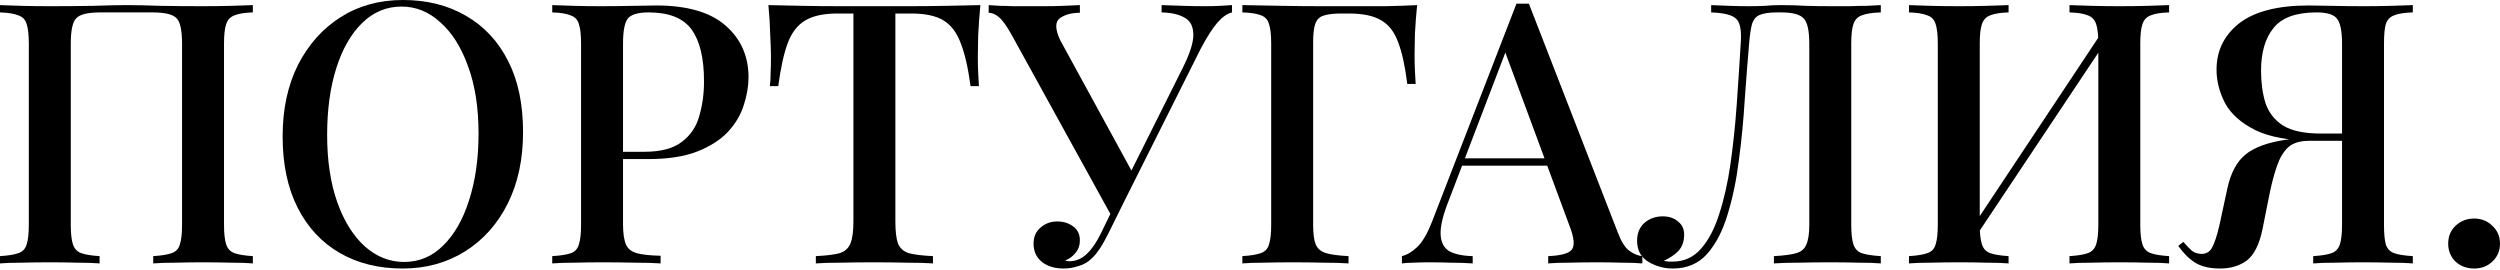
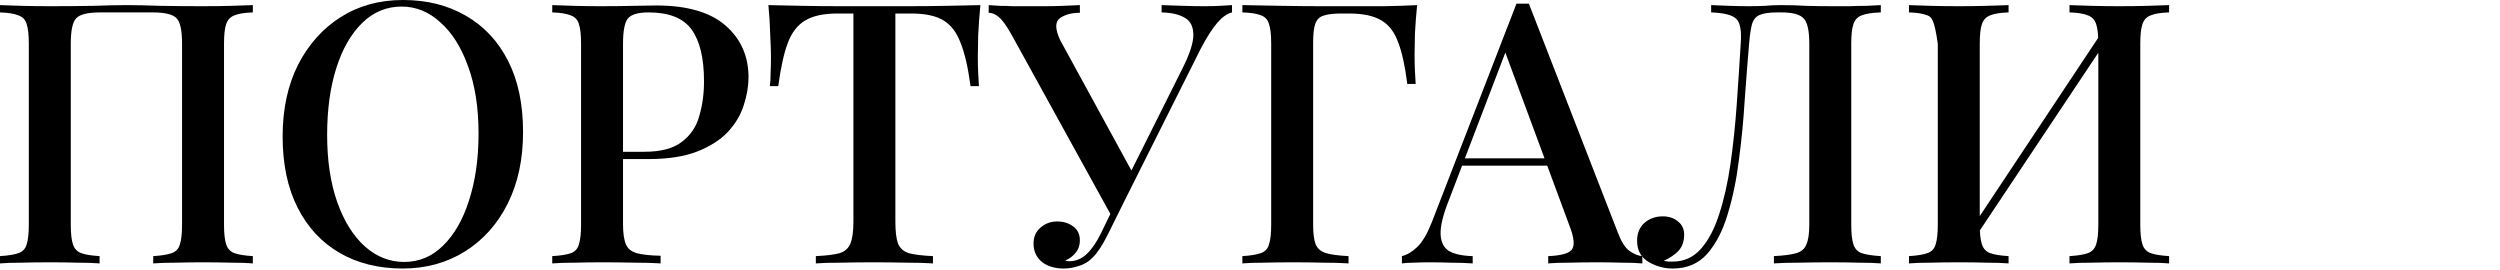
<svg xmlns="http://www.w3.org/2000/svg" width="768" height="83" viewBox="0 0 768 83" fill="none">
  <path d="M77.67 1.569V3.811C75.204 3.885 73.336 4.184 72.066 4.707C70.796 5.156 69.936 6.052 69.488 7.397C69.04 8.667 68.816 10.685 68.816 13.449V69.04C68.816 71.73 69.04 73.747 69.488 75.092C69.936 76.437 70.796 77.334 72.066 77.782C73.336 78.23 75.204 78.529 77.67 78.678V80.92C76.026 80.77 73.822 80.696 71.057 80.696C68.293 80.621 65.341 80.584 62.203 80.584C59.513 80.584 56.749 80.621 53.909 80.696C51.145 80.696 48.866 80.77 47.073 80.92V78.678C49.538 78.529 51.406 78.23 52.676 77.782C54.021 77.334 54.881 76.437 55.254 75.092C55.703 73.747 55.927 71.73 55.927 69.04V13.449C55.927 9.34 55.366 6.725 54.245 5.604C53.125 4.408 50.659 3.811 46.848 3.811H30.821C27.011 3.811 24.545 4.408 23.424 5.604C22.303 6.725 21.743 9.34 21.743 13.449V69.04C21.743 71.73 21.967 73.747 22.416 75.092C22.864 76.437 23.723 77.334 24.993 77.782C26.264 78.23 28.131 78.529 30.597 78.678V80.92C28.804 80.77 26.525 80.696 23.76 80.696C21.071 80.621 18.306 80.584 15.467 80.584C12.329 80.584 9.377 80.621 6.613 80.696C3.923 80.696 1.719 80.77 0 80.92V78.678C2.466 78.529 4.334 78.23 5.604 77.782C6.949 77.334 7.808 76.437 8.182 75.092C8.63 73.747 8.854 71.73 8.854 69.04V13.449C8.854 10.685 8.63 8.667 8.182 7.397C7.808 6.052 6.949 5.156 5.604 4.707C4.334 4.184 2.466 3.885 0 3.811V1.569C1.719 1.644 3.923 1.719 6.613 1.793C9.377 1.868 12.329 1.905 15.467 1.905C19.875 1.905 24.246 1.868 28.58 1.793C32.913 1.644 36.388 1.569 39.003 1.569C41.618 1.569 45.055 1.644 49.314 1.793C53.573 1.868 57.869 1.905 62.203 1.905C65.341 1.905 68.293 1.868 71.057 1.793C73.822 1.719 76.026 1.644 77.67 1.569Z" fill="black" />
  <path d="M123.809 0C131.131 0 137.557 1.606 143.086 4.819C148.69 8.032 153.024 12.665 156.087 18.717C159.151 24.694 160.682 31.98 160.682 40.572C160.682 48.941 159.113 56.263 155.975 62.539C152.837 68.816 148.466 73.71 142.862 77.221C137.258 80.733 130.87 82.489 123.697 82.489C116.3 82.489 109.837 80.883 104.307 77.67C98.778 74.457 94.482 69.824 91.418 63.772C88.355 57.72 86.823 50.435 86.823 41.917C86.823 33.548 88.392 26.226 91.531 19.95C94.743 13.674 99.115 8.779 104.644 5.268C110.173 1.756 116.561 0 123.809 0ZM123.361 2.017C118.728 2.017 114.693 3.699 111.256 7.061C107.819 10.423 105.167 15.056 103.299 20.959C101.431 26.861 100.497 33.698 100.497 41.469C100.497 49.389 101.543 56.3 103.635 62.203C105.727 68.031 108.566 72.552 112.153 75.764C115.739 78.903 119.737 80.472 124.145 80.472C128.778 80.472 132.775 78.79 136.137 75.428C139.574 72.066 142.227 67.433 144.095 61.531C146.038 55.553 147.009 48.716 147.009 41.02C147.009 33.026 145.926 26.114 143.759 20.286C141.667 14.458 138.827 9.975 135.241 6.837C131.729 3.624 127.769 2.017 123.361 2.017Z" fill="black" />
  <path d="M169.649 1.569C171.367 1.644 173.571 1.719 176.261 1.793C179.026 1.868 181.753 1.905 184.443 1.905C188.029 1.905 191.429 1.868 194.642 1.793C197.93 1.719 200.246 1.681 201.591 1.681C211.08 1.681 218.178 3.736 222.885 7.845C227.593 11.955 229.946 17.26 229.946 23.76C229.946 26.45 229.461 29.29 228.489 32.278C227.593 35.192 225.986 37.92 223.67 40.46C221.354 42.926 218.216 44.943 214.255 46.512C210.295 48.081 205.252 48.866 199.125 48.866H188.141V46.624H198.004C203.01 46.624 206.821 45.616 209.436 43.598C212.126 41.581 213.919 38.928 214.816 35.641C215.787 32.353 216.273 28.804 216.273 24.993C216.273 17.895 215.003 12.59 212.462 9.078C209.922 5.567 205.513 3.811 199.237 3.811C196.024 3.811 193.895 4.446 192.849 5.716C191.877 6.986 191.392 9.564 191.392 13.449V68.816C191.392 71.58 191.691 73.672 192.288 75.092C192.886 76.437 194.007 77.334 195.651 77.782C197.294 78.23 199.723 78.492 202.936 78.566V80.92C200.918 80.77 198.303 80.696 195.09 80.696C191.877 80.621 188.552 80.584 185.115 80.584C182.127 80.584 179.25 80.621 176.485 80.696C173.795 80.696 171.517 80.77 169.649 80.92V78.678C172.189 78.529 174.094 78.23 175.365 77.782C176.635 77.334 177.457 76.437 177.83 75.092C178.279 73.747 178.503 71.73 178.503 69.04V13.449C178.503 10.685 178.279 8.667 177.83 7.397C177.457 6.052 176.597 5.156 175.252 4.707C173.982 4.184 172.114 3.885 169.649 3.811V1.569Z" fill="black" />
  <path d="M301.173 1.569C300.874 4.707 300.65 7.771 300.501 10.759C300.426 13.674 300.389 15.915 300.389 17.484C300.389 19.203 300.426 20.846 300.501 22.416C300.576 23.985 300.65 25.329 300.725 26.45H298.147C297.4 20.846 296.391 16.438 295.121 13.225C293.926 10.012 292.17 7.696 289.854 6.276C287.537 4.857 284.212 4.147 279.879 4.147H275.059V68.031C275.059 71.02 275.321 73.261 275.844 74.756C276.442 76.25 277.562 77.259 279.206 77.782C280.925 78.23 283.39 78.529 286.603 78.678V80.92C284.511 80.77 281.821 80.696 278.534 80.696C275.246 80.621 271.884 80.584 268.447 80.584C264.86 80.584 261.461 80.621 258.248 80.696C255.109 80.696 252.569 80.77 250.626 80.92V78.678C253.839 78.529 256.268 78.23 257.911 77.782C259.555 77.259 260.676 76.25 261.274 74.756C261.871 73.261 262.17 71.02 262.17 68.031V4.147H257.239C253.055 4.147 249.767 4.857 247.376 6.276C244.985 7.696 243.192 10.012 241.996 13.225C240.801 16.438 239.83 20.846 239.082 26.45H236.505C236.654 25.329 236.729 23.985 236.729 22.416C236.803 20.846 236.841 19.203 236.841 17.484C236.841 15.915 236.766 13.674 236.617 10.759C236.542 7.771 236.355 4.707 236.056 1.569C239.269 1.644 242.781 1.719 246.592 1.793C250.402 1.868 254.25 1.905 258.136 1.905C262.021 1.905 265.533 1.905 268.671 1.905C271.809 1.905 275.283 1.905 279.094 1.905C282.905 1.905 286.753 1.868 290.638 1.793C294.523 1.719 298.035 1.644 301.173 1.569Z" fill="black" />
  <path d="M378.475 1.569V3.811C376.981 4.184 375.487 5.23 373.992 6.949C372.498 8.667 370.817 11.283 368.949 14.794L343.395 65.79L341.266 66.014L310.556 10.311C309.062 7.696 307.792 5.977 306.746 5.156C305.7 4.334 304.691 3.923 303.72 3.923V1.569C304.766 1.644 305.924 1.719 307.194 1.793C308.464 1.793 309.772 1.831 311.117 1.905C312.536 1.905 313.919 1.905 315.264 1.905C316.982 1.905 318.813 1.905 320.755 1.905C322.698 1.905 324.641 1.868 326.583 1.793C328.526 1.719 330.245 1.644 331.739 1.569V3.923C329.199 3.923 327.144 4.483 325.575 5.604C324.08 6.725 324.118 8.966 325.687 12.329L348.102 53.349L345.637 56.263L363.121 21.295C365.437 16.737 366.595 13.225 366.595 10.759C366.595 8.219 365.736 6.463 364.017 5.492C362.299 4.446 359.908 3.885 356.844 3.811V1.569C359.086 1.644 361.327 1.719 363.569 1.793C365.811 1.868 367.977 1.905 370.069 1.905C371.937 1.905 373.507 1.868 374.777 1.793C376.122 1.719 377.355 1.644 378.475 1.569ZM343.731 60.298L345.749 61.082L340.481 71.73C339.51 73.672 338.65 75.204 337.903 76.325C337.156 77.446 336.372 78.417 335.55 79.239C334.354 80.434 332.972 81.256 331.403 81.704C329.834 82.228 328.302 82.489 326.808 82.489C324.043 82.489 321.801 81.817 320.083 80.472C318.364 79.052 317.505 77.184 317.505 74.868C317.505 72.776 318.215 71.132 319.635 69.936C321.054 68.666 322.773 68.031 324.79 68.031C326.733 68.031 328.377 68.554 329.722 69.6C331.067 70.572 331.739 71.991 331.739 73.859C331.739 75.353 331.291 76.624 330.394 77.67C329.572 78.716 328.526 79.5 327.256 80.023C327.48 80.173 327.891 80.248 328.489 80.248C330.506 80.248 332.299 79.5 333.868 78.006C335.438 76.512 336.895 74.382 338.239 71.618L343.731 60.298Z" fill="black" />
  <path d="M435.34 1.569C435.041 4.558 434.817 7.472 434.667 10.311C434.593 13.15 434.555 15.317 434.555 16.812C434.555 18.53 434.593 20.174 434.667 21.743C434.742 23.312 434.817 24.657 434.891 25.778H432.314C431.641 20.323 430.707 16.064 429.512 13.001C428.391 9.863 426.672 7.621 424.356 6.276C422.04 4.857 418.715 4.147 414.381 4.147H412.028C409.637 4.147 407.806 4.371 406.536 4.819C405.34 5.193 404.518 6.015 404.07 7.285C403.622 8.481 403.398 10.386 403.398 13.001V69.04C403.398 71.73 403.659 73.747 404.182 75.092C404.78 76.437 405.863 77.334 407.432 77.782C409.002 78.23 411.28 78.529 414.269 78.678V80.92C412.252 80.77 409.674 80.696 406.536 80.696C403.472 80.621 400.334 80.584 397.121 80.584C393.983 80.584 391.032 80.621 388.267 80.696C385.577 80.696 383.373 80.77 381.655 80.92V78.678C384.12 78.529 385.988 78.23 387.259 77.782C388.603 77.334 389.463 76.437 389.836 75.092C390.285 73.747 390.509 71.73 390.509 69.04V13.449C390.509 10.685 390.285 8.667 389.836 7.397C389.463 6.052 388.641 5.156 387.371 4.707C386.1 4.184 384.195 3.885 381.655 3.811V1.569C385.465 1.644 389.537 1.719 393.871 1.793C398.279 1.868 402.389 1.905 406.2 1.905C410.085 1.905 413.186 1.905 415.502 1.905C418.416 1.905 421.704 1.905 425.365 1.905C429.101 1.831 432.426 1.719 435.34 1.569Z" fill="black" />
  <path d="M469.672 1.121L497.019 71.505C498.065 74.27 499.261 76.138 500.606 77.109C502.025 78.081 503.333 78.604 504.528 78.678V80.92C502.735 80.77 500.606 80.696 498.14 80.696C495.749 80.621 493.321 80.584 490.855 80.584C487.717 80.584 484.803 80.621 482.113 80.696C479.423 80.696 477.256 80.77 475.612 80.92V78.678C479.423 78.529 481.814 77.894 482.785 76.773C483.831 75.578 483.607 73.075 482.113 69.264L461.939 14.794L463.732 12.777L445.127 61.419C443.334 65.902 442.475 69.376 442.55 71.842C442.624 74.307 443.483 76.063 445.127 77.109C446.846 78.081 449.274 78.604 452.412 78.678V80.92C450.171 80.77 447.892 80.696 445.576 80.696C443.334 80.621 441.205 80.584 439.187 80.584C437.394 80.584 435.788 80.621 434.368 80.696C433.023 80.696 431.79 80.77 430.669 80.92V78.678C432.238 78.305 433.807 77.371 435.377 75.876C436.946 74.382 438.44 71.842 439.86 68.255L465.862 1.121C466.459 1.121 467.094 1.121 467.767 1.121C468.439 1.121 469.075 1.121 469.672 1.121ZM481.44 48.642V50.883H448.041L449.162 48.642H481.44Z" fill="black" />
  <path d="M577.782 1.569V3.811C575.242 3.885 573.299 4.184 571.954 4.707C570.684 5.156 569.825 6.052 569.377 7.397C568.928 8.667 568.704 10.685 568.704 13.449V69.04C568.704 71.73 568.928 73.747 569.377 75.092C569.825 76.437 570.684 77.334 571.954 77.782C573.299 78.23 575.242 78.529 577.782 78.678V80.92C576.064 80.77 573.785 80.696 570.946 80.696C568.181 80.621 565.23 80.584 562.092 80.584C558.953 80.584 555.815 80.621 552.677 80.696C549.539 80.696 546.961 80.77 544.944 80.92V78.678C547.932 78.529 550.211 78.23 551.78 77.782C553.35 77.334 554.396 76.437 554.919 75.092C555.516 73.747 555.815 71.73 555.815 69.04V13.449C555.815 9.34 555.217 6.725 554.022 5.604C552.901 4.408 550.622 3.811 547.185 3.811H545.952C543.561 3.811 541.768 4.072 540.573 4.595C539.452 5.043 538.667 5.977 538.219 7.397C537.845 8.742 537.547 10.759 537.322 13.449C536.874 18.68 536.426 24.433 535.978 30.709C535.604 36.911 535.006 43.075 534.184 49.202C533.437 55.254 532.279 60.821 530.71 65.902C529.216 70.908 527.123 74.942 524.434 78.006C521.744 80.995 518.232 82.489 513.898 82.489C511.134 82.489 508.593 81.779 506.277 80.36C504.035 78.94 502.915 76.811 502.915 73.971C502.915 71.655 503.662 69.824 505.156 68.479C506.725 67.134 508.593 66.462 510.76 66.462C512.703 66.462 514.272 66.985 515.467 68.031C516.738 69.002 517.373 70.347 517.373 72.066C517.373 74.083 516.812 75.727 515.691 76.997C514.571 78.193 513.039 79.239 511.096 80.135C511.619 80.21 512.105 80.285 512.553 80.36C513.076 80.36 513.525 80.36 513.898 80.36C517.335 80.36 520.212 79.052 522.528 76.437C524.844 73.822 526.712 70.273 528.132 65.79C529.626 61.232 530.785 56.076 531.606 50.323C532.428 44.569 533.064 38.555 533.512 32.278C533.96 25.927 534.371 19.651 534.745 13.449C535.044 9.489 534.595 6.949 533.4 5.828C532.279 4.633 529.701 3.96 525.666 3.811V1.569C527.235 1.644 529.103 1.719 531.27 1.793C533.437 1.868 535.417 1.905 537.21 1.905C538.929 1.905 540.573 1.868 542.142 1.793C543.786 1.644 545.429 1.569 547.073 1.569C549.912 1.569 552.49 1.644 554.807 1.793C557.123 1.868 559.887 1.905 563.1 1.905C564.669 1.905 566.351 1.905 568.144 1.905C570.012 1.831 571.768 1.793 573.411 1.793C575.13 1.719 576.587 1.644 577.782 1.569Z" fill="black" />
-   <path d="M617.034 1.569V3.811C614.568 3.885 612.7 4.184 611.43 4.707C610.16 5.156 609.301 6.052 608.852 7.397C608.404 8.667 608.18 10.685 608.18 13.449V69.04C608.18 71.73 608.404 73.747 608.852 75.092C609.301 76.437 610.16 77.334 611.43 77.782C612.7 78.23 614.568 78.529 617.034 78.678V80.92C615.241 80.77 612.962 80.696 610.197 80.696C607.508 80.621 604.743 80.584 601.904 80.584C598.765 80.584 595.814 80.621 593.049 80.696C590.36 80.696 588.155 80.77 586.437 80.92V78.678C588.903 78.529 590.771 78.23 592.041 77.782C593.386 77.334 594.245 76.437 594.619 75.092C595.067 73.747 595.291 71.73 595.291 69.04V13.449C595.291 10.685 595.067 8.667 594.619 7.397C594.245 6.052 593.386 5.156 592.041 4.707C590.771 4.184 588.903 3.885 586.437 3.811V1.569C588.155 1.644 590.36 1.719 593.049 1.793C595.814 1.868 598.765 1.905 601.904 1.905C604.743 1.905 607.508 1.868 610.197 1.793C612.962 1.719 615.241 1.644 617.034 1.569ZM646.623 8.518C646.623 8.518 646.585 8.929 646.51 9.751C646.51 10.498 646.51 11.283 646.51 12.104C646.51 12.926 646.51 13.337 646.51 13.337L604.145 76.885L604.033 72.626L646.623 8.518ZM666.348 1.569V3.811C663.883 3.885 662.015 4.184 660.744 4.707C659.474 5.156 658.615 6.052 658.167 7.397C657.718 8.667 657.494 10.685 657.494 13.449V69.04C657.494 71.73 657.718 73.747 658.167 75.092C658.615 76.437 659.474 77.334 660.744 77.782C662.015 78.23 663.883 78.529 666.348 78.678V80.92C664.704 80.77 662.5 80.696 659.736 80.696C656.971 80.621 654.02 80.584 650.882 80.584C648.192 80.584 645.427 80.621 642.588 80.696C639.823 80.696 637.544 80.77 635.751 80.92V78.678C638.217 78.529 640.085 78.23 641.355 77.782C642.625 77.334 643.484 76.437 643.933 75.092C644.381 73.747 644.605 71.73 644.605 69.04V13.449C644.605 10.685 644.381 8.667 643.933 7.397C643.484 6.052 642.625 5.156 641.355 4.707C640.085 4.184 638.217 3.885 635.751 3.811V1.569C637.544 1.644 639.823 1.719 642.588 1.793C645.427 1.868 648.192 1.905 650.882 1.905C654.02 1.905 656.971 1.868 659.736 1.793C662.5 1.719 664.704 1.644 666.348 1.569Z" fill="black" />
-   <path d="M741.218 1.569V3.811C738.677 3.885 736.772 4.184 735.502 4.707C734.232 5.156 733.372 6.052 732.924 7.397C732.55 8.667 732.364 10.685 732.364 13.449V69.04C732.364 71.73 732.55 73.747 732.924 75.092C733.372 76.437 734.232 77.334 735.502 77.782C736.772 78.23 738.677 78.529 741.218 78.678V80.92C739.499 80.77 737.258 80.696 734.493 80.696C731.803 80.621 728.889 80.584 725.751 80.584C722.986 80.584 720.222 80.621 717.457 80.696C714.693 80.696 712.414 80.77 710.621 80.92V78.678C713.086 78.529 714.954 78.23 716.224 77.782C717.495 77.334 718.354 76.437 718.802 75.092C719.251 73.747 719.475 71.73 719.475 69.04V13.449C719.475 9.564 718.952 6.986 717.906 5.716C716.934 4.446 714.842 3.811 711.629 3.811C705.353 3.811 700.945 5.417 698.404 8.63C695.864 11.768 694.593 16.139 694.593 21.743C694.593 25.404 695.042 28.692 695.938 31.606C696.91 34.52 698.703 36.836 701.318 38.555C704.008 40.199 707.856 41.02 712.862 41.02H722.501C722.501 41.02 722.501 41.394 722.501 42.141C722.501 42.888 722.501 43.262 722.501 43.262H711.741C703.672 43.262 697.395 42.178 692.912 40.012C688.429 37.77 685.291 34.968 683.498 31.606C681.779 28.244 680.92 24.844 680.92 21.407C680.92 15.579 683.236 10.834 687.869 7.173C692.576 3.512 699.712 1.681 709.276 1.681C710.621 1.681 712.899 1.719 716.112 1.793C719.4 1.868 722.837 1.905 726.424 1.905C729.113 1.905 731.803 1.868 734.493 1.793C737.258 1.719 739.499 1.644 741.218 1.569ZM721.604 41.357L721.38 43.262H709.276C706.511 43.262 704.382 43.934 702.887 45.279C701.468 46.624 700.347 48.492 699.525 50.883C698.703 53.2 697.956 55.964 697.283 59.177L695.042 70.385C694.07 75.092 692.464 78.305 690.222 80.023C687.981 81.667 685.254 82.489 682.041 82.489C678.977 82.489 676.474 81.929 674.532 80.808C672.589 79.612 670.796 77.856 669.152 75.54L670.721 74.307C671.692 75.428 672.552 76.325 673.299 76.997C674.046 77.595 675.017 77.931 676.213 78.006C677.782 78.006 678.903 77.334 679.575 75.989C680.322 74.644 681.069 72.365 681.817 69.152L684.282 57.72C685.328 53.013 687.196 49.576 689.886 47.409C692.576 45.242 696.686 43.748 702.215 42.926C703.634 42.702 705.054 42.515 706.474 42.365C707.893 42.216 709.761 42.066 712.078 41.917C714.469 41.693 717.644 41.506 721.604 41.357Z" fill="black" />
-   <path d="M760.043 67.134C762.285 67.134 764.153 67.882 765.647 69.376C767.216 70.796 768.001 72.626 768.001 74.868C768.001 77.035 767.216 78.865 765.647 80.36C764.153 81.779 762.285 82.489 760.043 82.489C757.802 82.489 755.896 81.779 754.327 80.36C752.833 78.865 752.086 77.035 752.086 74.868C752.086 72.626 752.833 70.796 754.327 69.376C755.896 67.882 757.802 67.134 760.043 67.134Z" fill="black" />
+   <path d="M617.034 1.569V3.811C614.568 3.885 612.7 4.184 611.43 4.707C610.16 5.156 609.301 6.052 608.852 7.397C608.404 8.667 608.18 10.685 608.18 13.449V69.04C608.18 71.73 608.404 73.747 608.852 75.092C609.301 76.437 610.16 77.334 611.43 77.782C612.7 78.23 614.568 78.529 617.034 78.678V80.92C615.241 80.77 612.962 80.696 610.197 80.696C607.508 80.621 604.743 80.584 601.904 80.584C598.765 80.584 595.814 80.621 593.049 80.696C590.36 80.696 588.155 80.77 586.437 80.92V78.678C588.903 78.529 590.771 78.23 592.041 77.782C593.386 77.334 594.245 76.437 594.619 75.092C595.067 73.747 595.291 71.73 595.291 69.04V13.449C594.245 6.052 593.386 5.156 592.041 4.707C590.771 4.184 588.903 3.885 586.437 3.811V1.569C588.155 1.644 590.36 1.719 593.049 1.793C595.814 1.868 598.765 1.905 601.904 1.905C604.743 1.905 607.508 1.868 610.197 1.793C612.962 1.719 615.241 1.644 617.034 1.569ZM646.623 8.518C646.623 8.518 646.585 8.929 646.51 9.751C646.51 10.498 646.51 11.283 646.51 12.104C646.51 12.926 646.51 13.337 646.51 13.337L604.145 76.885L604.033 72.626L646.623 8.518ZM666.348 1.569V3.811C663.883 3.885 662.015 4.184 660.744 4.707C659.474 5.156 658.615 6.052 658.167 7.397C657.718 8.667 657.494 10.685 657.494 13.449V69.04C657.494 71.73 657.718 73.747 658.167 75.092C658.615 76.437 659.474 77.334 660.744 77.782C662.015 78.23 663.883 78.529 666.348 78.678V80.92C664.704 80.77 662.5 80.696 659.736 80.696C656.971 80.621 654.02 80.584 650.882 80.584C648.192 80.584 645.427 80.621 642.588 80.696C639.823 80.696 637.544 80.77 635.751 80.92V78.678C638.217 78.529 640.085 78.23 641.355 77.782C642.625 77.334 643.484 76.437 643.933 75.092C644.381 73.747 644.605 71.73 644.605 69.04V13.449C644.605 10.685 644.381 8.667 643.933 7.397C643.484 6.052 642.625 5.156 641.355 4.707C640.085 4.184 638.217 3.885 635.751 3.811V1.569C637.544 1.644 639.823 1.719 642.588 1.793C645.427 1.868 648.192 1.905 650.882 1.905C654.02 1.905 656.971 1.868 659.736 1.793C662.5 1.719 664.704 1.644 666.348 1.569Z" fill="black" />
</svg>